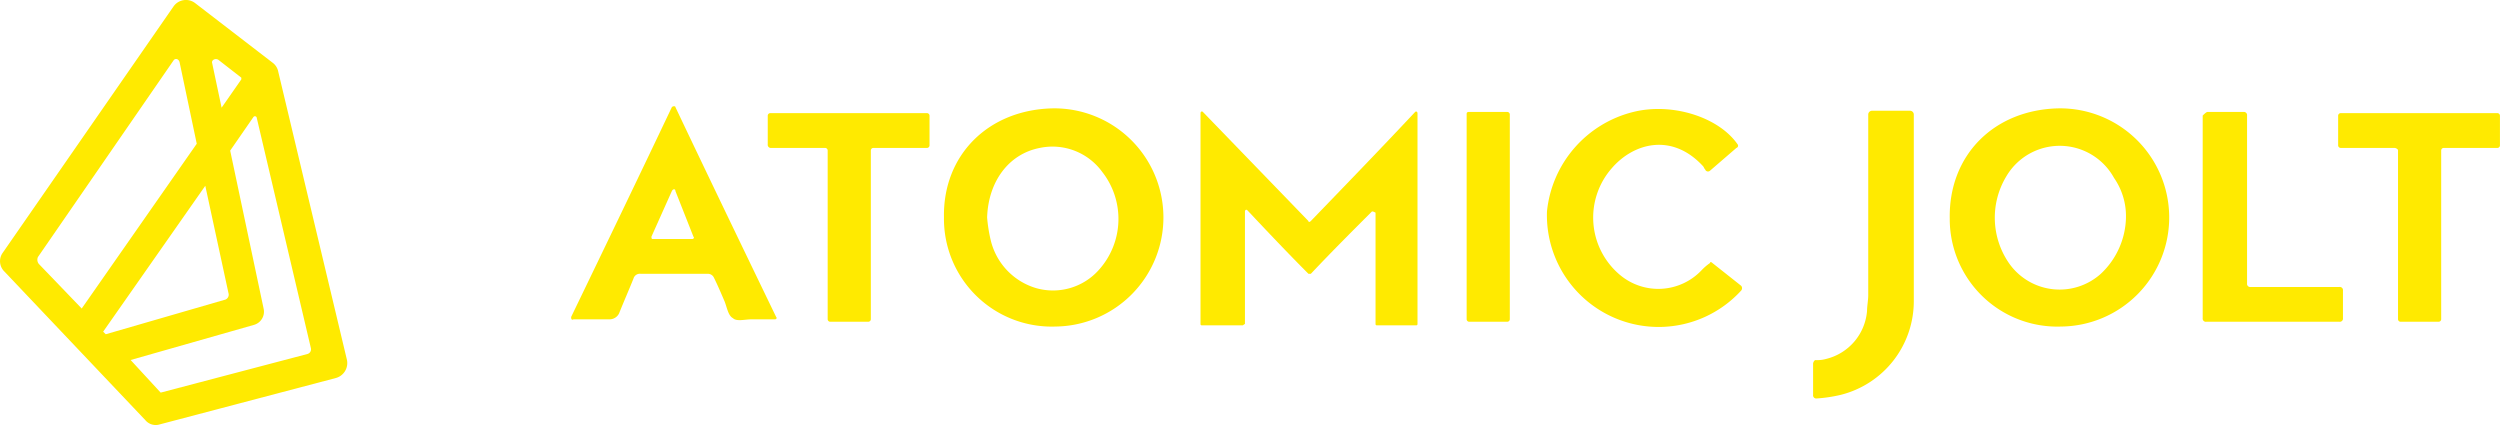
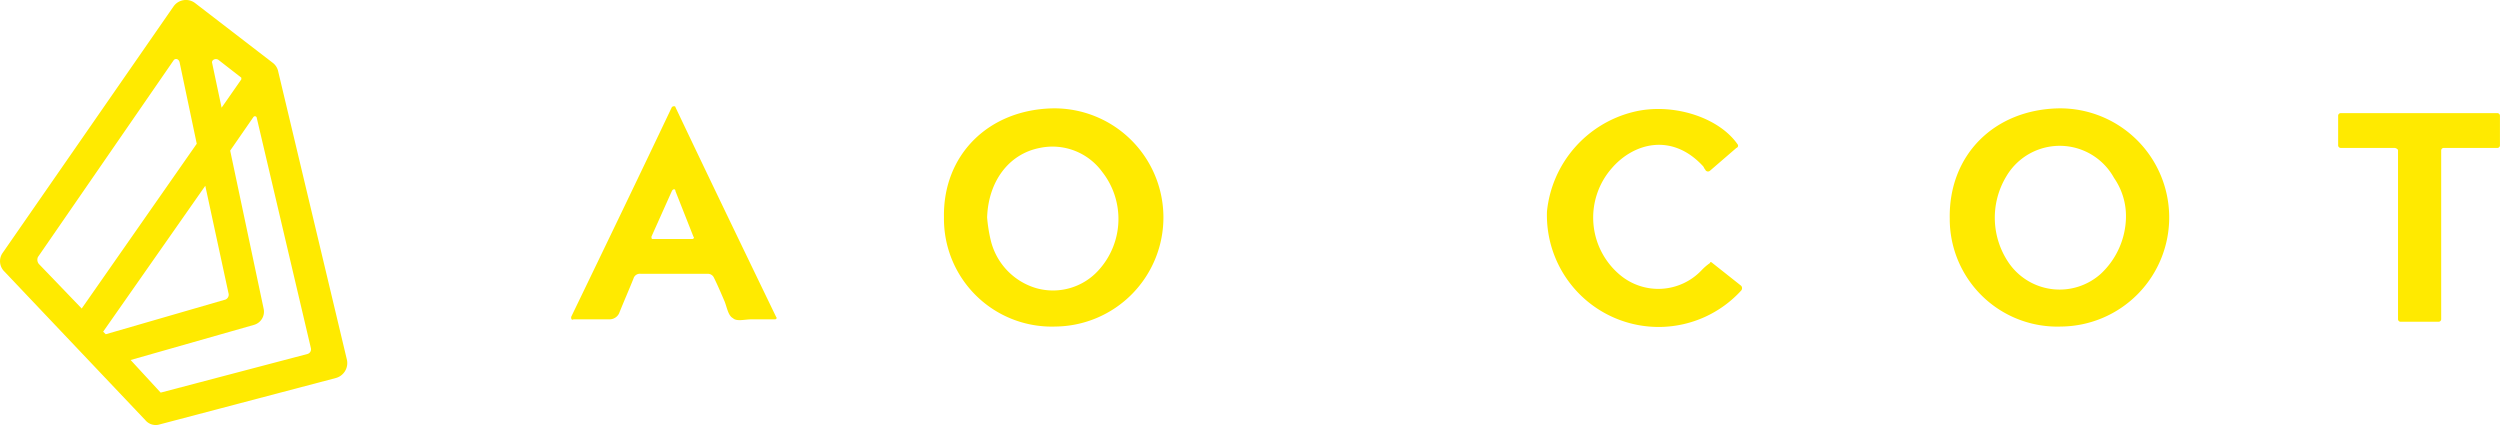
<svg xmlns="http://www.w3.org/2000/svg" width="188.224" height="32" viewBox="0 0 188.224 32">
  <g id="Group_115" data-name="Group 115" transform="translate(-385.999 -6411)">
    <g id="Group_66" data-name="Group 66" transform="translate(-302 1979)">
      <path id="Path_87" data-name="Path 87" d="M20.54,4.8,14.66.277a1.138,1.138,0,0,0-1.615.258L.187,19.079A1.085,1.085,0,0,0,.316,20.5l10.6,11.178a1.017,1.017,0,0,0,1.1.323l13.246-3.489a1.166,1.166,0,0,0,.84-1.357L20.928,5.446A1.1,1.1,0,0,0,20.54,4.8ZM18.149,6.027,16.663,8.159,15.952,4.8c-.065-.194.194-.388.452-.258L18.149,5.9ZM13.5,4.735l1.292,6.138L6.131,23.279,2.9,19.919a.506.506,0,0,1-.065-.517l10.209-14.8C13.174,4.412,13.432,4.476,13.5,4.735ZM17.18,22.116a.4.4,0,0,1-.323.517L7.94,25.217l-.194-.194,7.689-10.984Zm-7.366,5.04,9.3-2.649a1.032,1.032,0,0,0,.711-1.228L17.309,11.39l1.745-2.52a.139.139,0,0,1,.258.065l4.071,17.316a.367.367,0,0,1-.258.452L12.076,29.611Z" transform="translate(688.02 4431.949)" fill="#ffea00" />
    </g>
    <g id="Group_67" data-name="Group 67" transform="translate(429 6418.975)">
      <path id="Path_1" data-name="Path 1" d="M123.213.2a8.214,8.214,0,1,1,.181,16.427A8.1,8.1,0,0,1,115,8.5C114.91,3.72,118.339.29,123.213.2Zm5.054,8.213a5.037,5.037,0,0,0-.9-2.978,4.666,4.666,0,0,0-8.123-.09,6.018,6.018,0,0,0,.271,6.589,4.647,4.647,0,0,0,6.859.722A5.967,5.967,0,0,0,128.268,8.413Z" transform="translate(-11.205 -0.017)" fill="#ffea00" />
      <path id="Path_2" data-name="Path 2" d="M93.854,11.848l2.166,1.715a.275.275,0,0,1,0,.361A8.413,8.413,0,0,1,81.4,7.967,8.608,8.608,0,0,1,87.9.476c2.888-.722,6.408.361,7.852,2.437a.173.173,0,0,1-.09.271L93.674,4.9a.223.223,0,0,1-.361-.09c-.09-.09-.09-.181-.181-.271-2.347-2.527-5.235-1.715-6.859.181a5.629,5.629,0,0,0,.632,8.033,4.487,4.487,0,0,0,6.137-.361,3.925,3.925,0,0,1,.632-.542C93.674,11.758,93.764,11.758,93.854,11.848Z" transform="translate(-7.93 -0.022)" fill="#ffea00" />
-       <path id="Path_3" data-name="Path 3" d="M136.461.5h2.708a.239.239,0,0,1,.271.271V13.407a.239.239,0,0,0,.271.271h6.679a.239.239,0,0,1,.271.271v2.076a.239.239,0,0,1-.271.271H136.371a.239.239,0,0,1-.271-.271V.771C136.19.681,136.371.5,136.461.5Z" transform="translate(-13.261 -0.046)" fill="#ffea00" />
-       <path id="Path_4" data-name="Path 4" d="M55.659,16.562H52.59a.088.088,0,0,1-.09-.09V.586c0-.09.09-.181.181-.09,2.708,2.8,5.325,5.506,7.943,8.213,0,.09.09.09.181,0C63.421,6,66.038,3.294,68.656.5c.09-.09.181,0,.181.09V16.471a.088.088,0,0,1-.09.09H65.768a.088.088,0,0,1-.09-.09V8.078c-.181-.09-.181-.09-.271-.09-1.534,1.534-3.069,3.069-4.6,4.693h-.181c-1.534-1.534-3.069-3.159-4.6-4.784-.09-.09-.181,0-.181.09v8.484C55.749,16.471,55.749,16.562,55.659,16.562Z" transform="translate(-5.115 -0.042)" fill="#ffea00" />
      <path id="Path_5" data-name="Path 5" d="M39.313.2a8.214,8.214,0,1,1,.181,16.427A8.115,8.115,0,0,1,31.1,8.413C31.01,3.72,34.439.29,39.313.2ZM34.349,8.413a11.286,11.286,0,0,0,.271,1.715,4.962,4.962,0,0,0,3.43,3.61,4.625,4.625,0,0,0,4.693-1.354,5.736,5.736,0,0,0,.271-7.4A4.634,4.634,0,0,0,38.32,3.178C35.974,3.63,34.439,5.705,34.349,8.413Z" transform="translate(-3.03 -0.017)" fill="#ffea00" />
      <path id="Path_6" data-name="Path 6" d="M7.852.093c2.527,5.325,5.054,10.56,7.582,15.795.09.09,0,.181-.09.181H13.538c-.451,0-1.083.181-1.354-.09-.361-.181-.451-.812-.632-1.264-.271-.632-.542-1.264-.812-1.805a.5.5,0,0,0-.451-.271H5.235A.5.5,0,0,0,4.693,13c-.361.9-.722,1.715-1.083,2.617a.8.8,0,0,1-.722.451H.181C0,16.158,0,15.978,0,15.888,2.527,10.653,5.054,5.418,7.582.093,7.672,0,7.852,0,7.852.093ZM7.582,6.411,6.047,9.84c0,.09,0,.181.09.181H9.116c.09,0,.181-.09.09-.181L7.852,6.411C7.852,6.23,7.672,6.23,7.582,6.411Z" transform="translate(0 0)" fill="#ffea00" />
-       <path id="Path_7" data-name="Path 7" d="M16.4,2.947V.781A.194.194,0,0,1,16.581.6H28.4a.194.194,0,0,1,.181.181V3.037a.194.194,0,0,1-.181.181H24.343a.194.194,0,0,0-.181.181V16.124a.194.194,0,0,1-.181.181H21.093a.194.194,0,0,1-.181-.181V3.4a.194.194,0,0,0-.181-.181H16.671A.239.239,0,0,1,16.4,2.947Z" transform="translate(-1.598 -0.056)" fill="#ffea00" />
-       <path id="Path_8" data-name="Path 8" d="M108.023.4h2.888a.288.288,0,0,1,.271.271v13.99a7.267,7.267,0,0,1-5.506,7.13,10.828,10.828,0,0,1-1.805.271.239.239,0,0,1-.271-.271V19.444c0-.09.09-.271.181-.271a2.5,2.5,0,0,0,.812-.09,4.056,4.056,0,0,0,3.069-3.61c0-.361.09-.812.09-1.173V.671A.288.288,0,0,1,108.023.4Z" transform="translate(-10.094 -0.037)" fill="#ffea00" />
-       <path id="Path_9" data-name="Path 9" d="M74.881.5h2.888a.194.194,0,0,1,.181.181V16.114a.194.194,0,0,1-.181.181H74.881a.194.194,0,0,1-.181-.181V.681C74.7.59,74.7.5,74.881.5Z" transform="translate(-7.278 -0.046)" fill="#ffea00" />
      <g id="Group_1" data-name="Group 1" transform="translate(133.038 0.544)">
        <path id="Path_10" data-name="Path 10" d="M151.642,3.217h-4.062a.194.194,0,0,1-.181-.181V.781A.194.194,0,0,1,147.581.6H159.4a.194.194,0,0,1,.181.181V3.037a.194.194,0,0,1-.181.181h-4.062a.194.194,0,0,0-.181.181V16.124a.194.194,0,0,1-.181.181h-2.888a.194.194,0,0,1-.181-.181V3.4C151.913,3.308,151.732,3.217,151.642,3.217Z" transform="translate(-147.4 -0.6)" fill="#ffea00" />
      </g>
    </g>
  </g>
</svg>